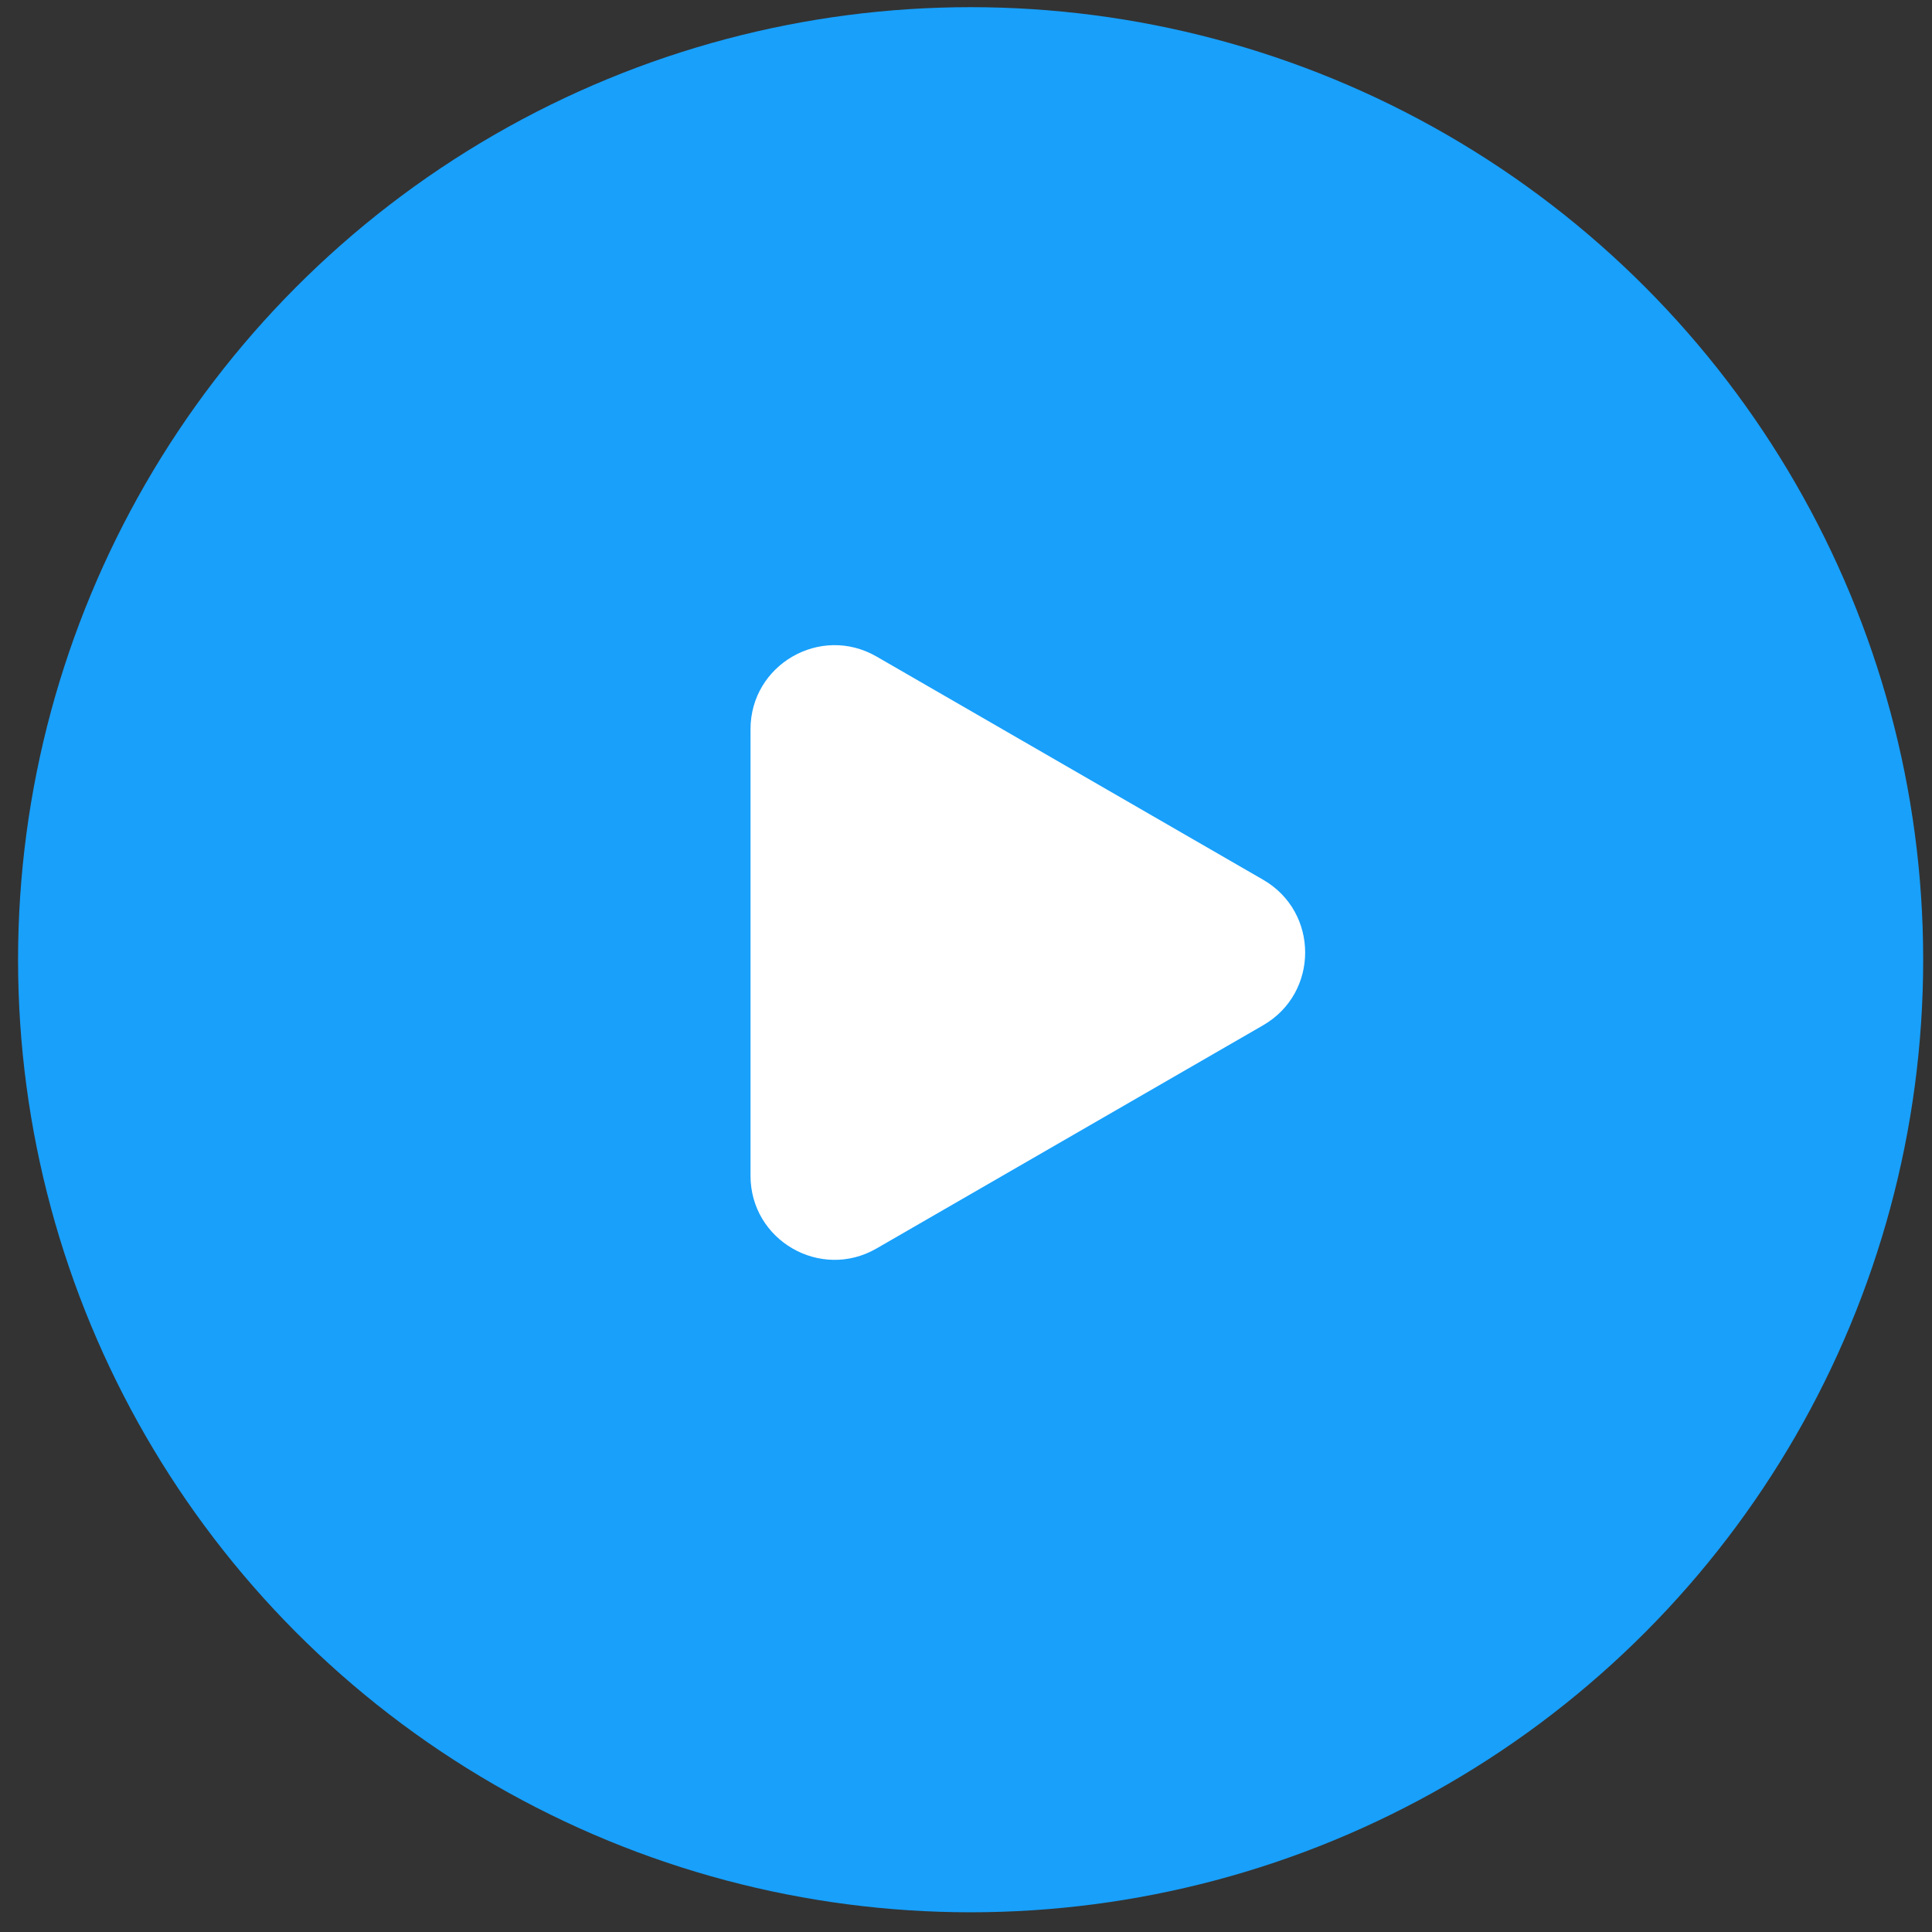
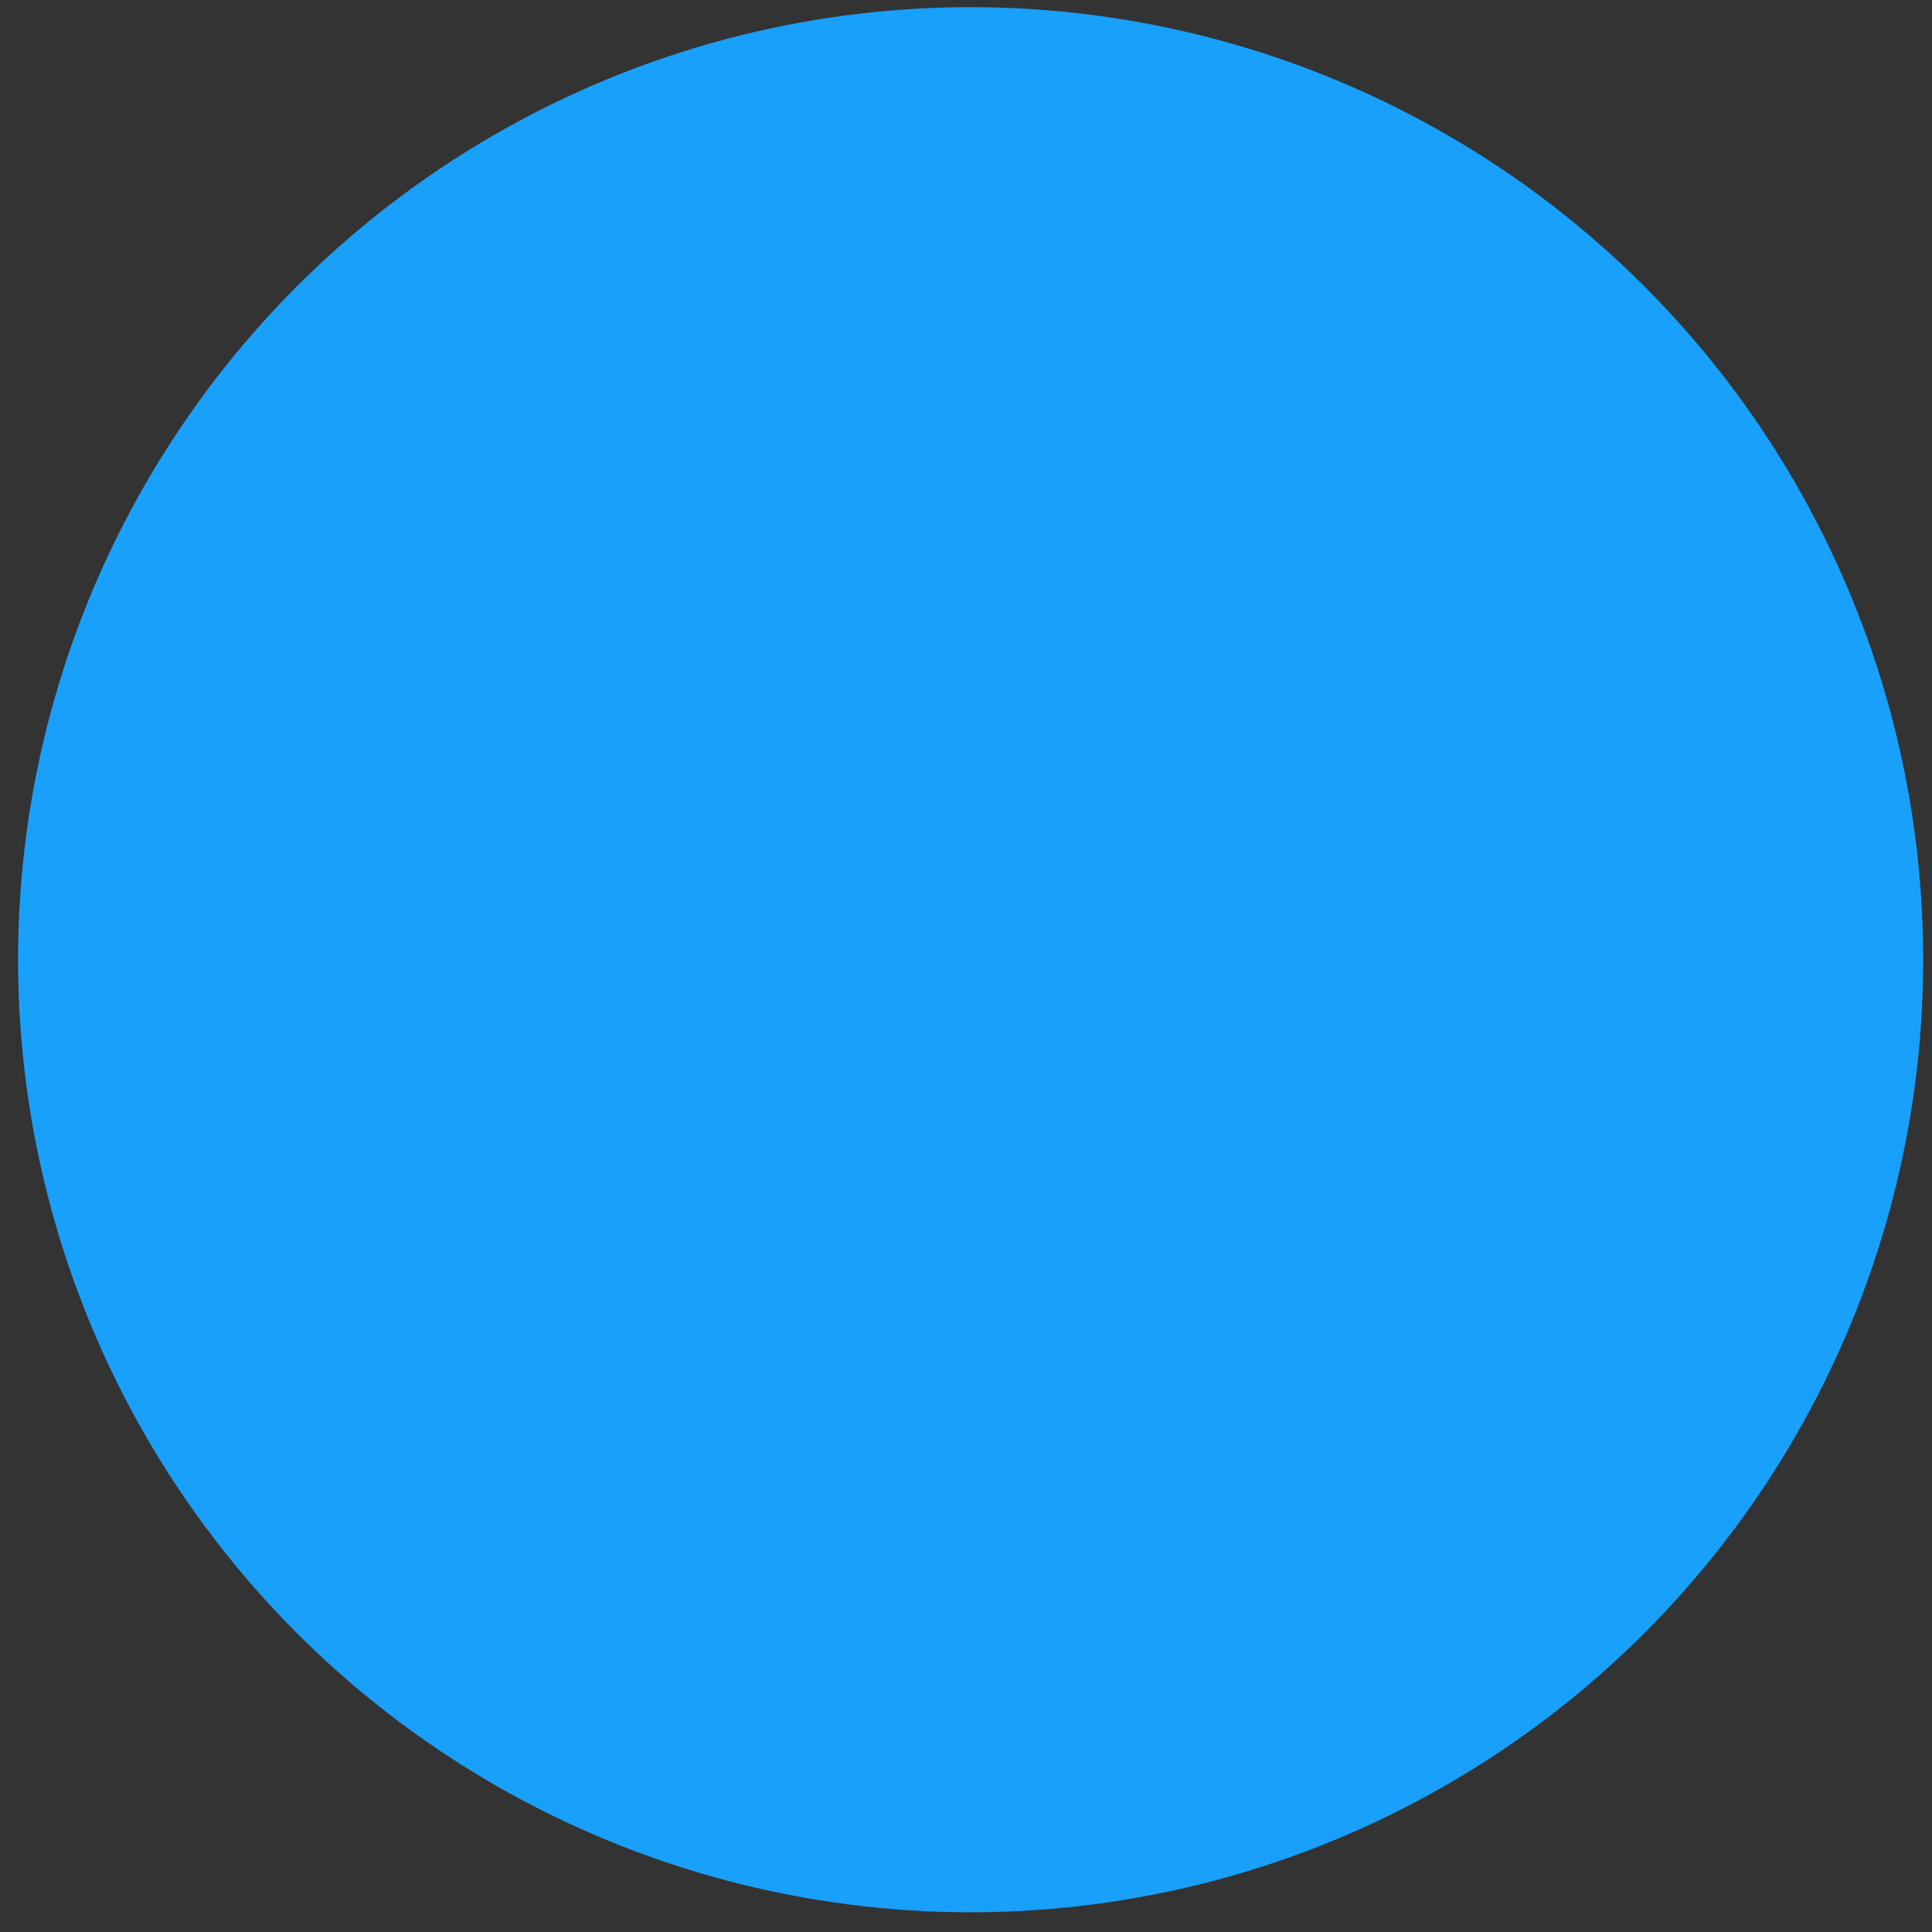
<svg xmlns="http://www.w3.org/2000/svg" width="69" height="69" viewBox="0 0 69 69" fill="none">
  <rect x="0" y="0" width="69" height="69" fill="#333333" stroke="none" />
  <circle cx="34.665" cy="34.276" r="34.02" fill="#18A0FB" />
-   <path d="M45.113 31.42C47.113 32.575 47.113 35.461 45.113 36.616L31.304 44.589C29.304 45.743 26.804 44.3 26.804 41.99V26.045C26.804 23.736 29.304 22.293 31.304 23.447L45.113 31.42Z" fill="white" />
</svg>